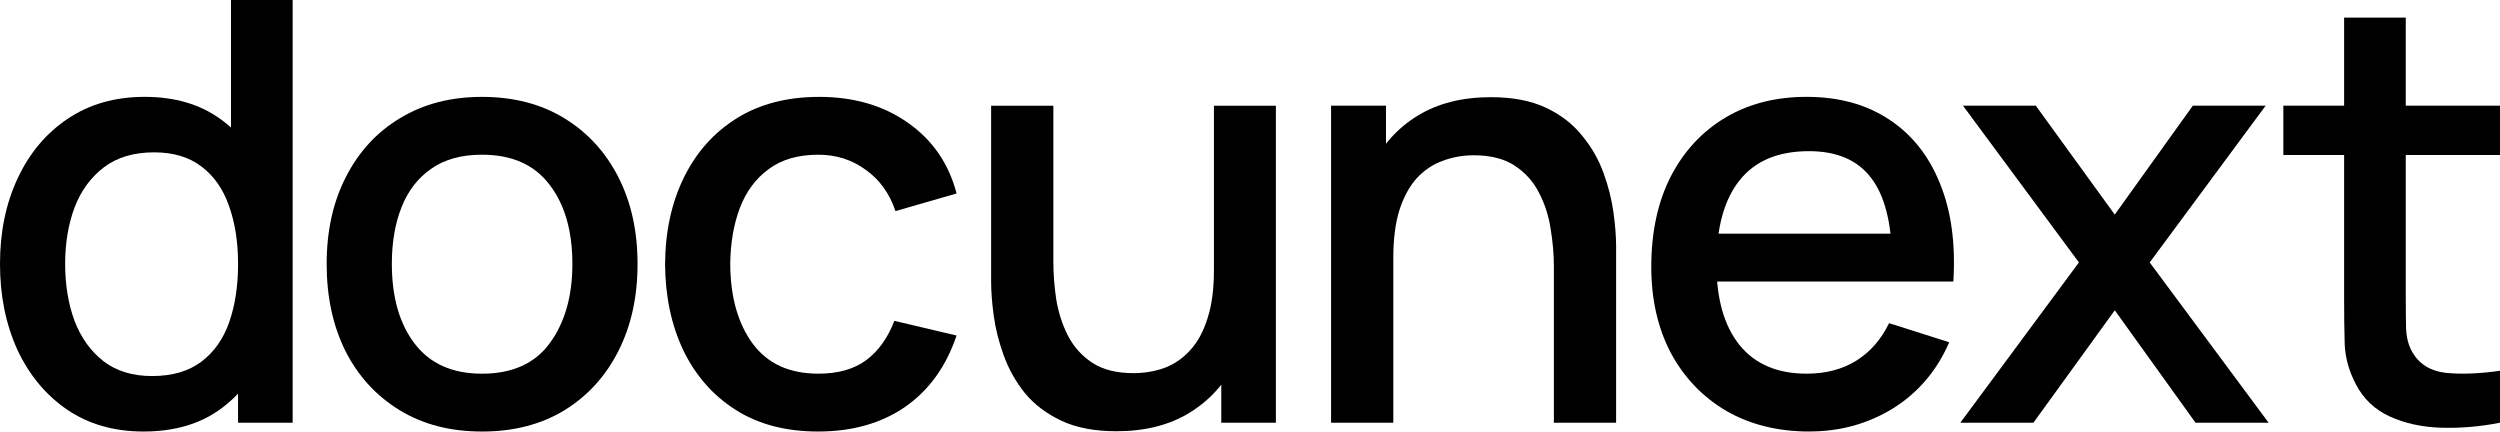
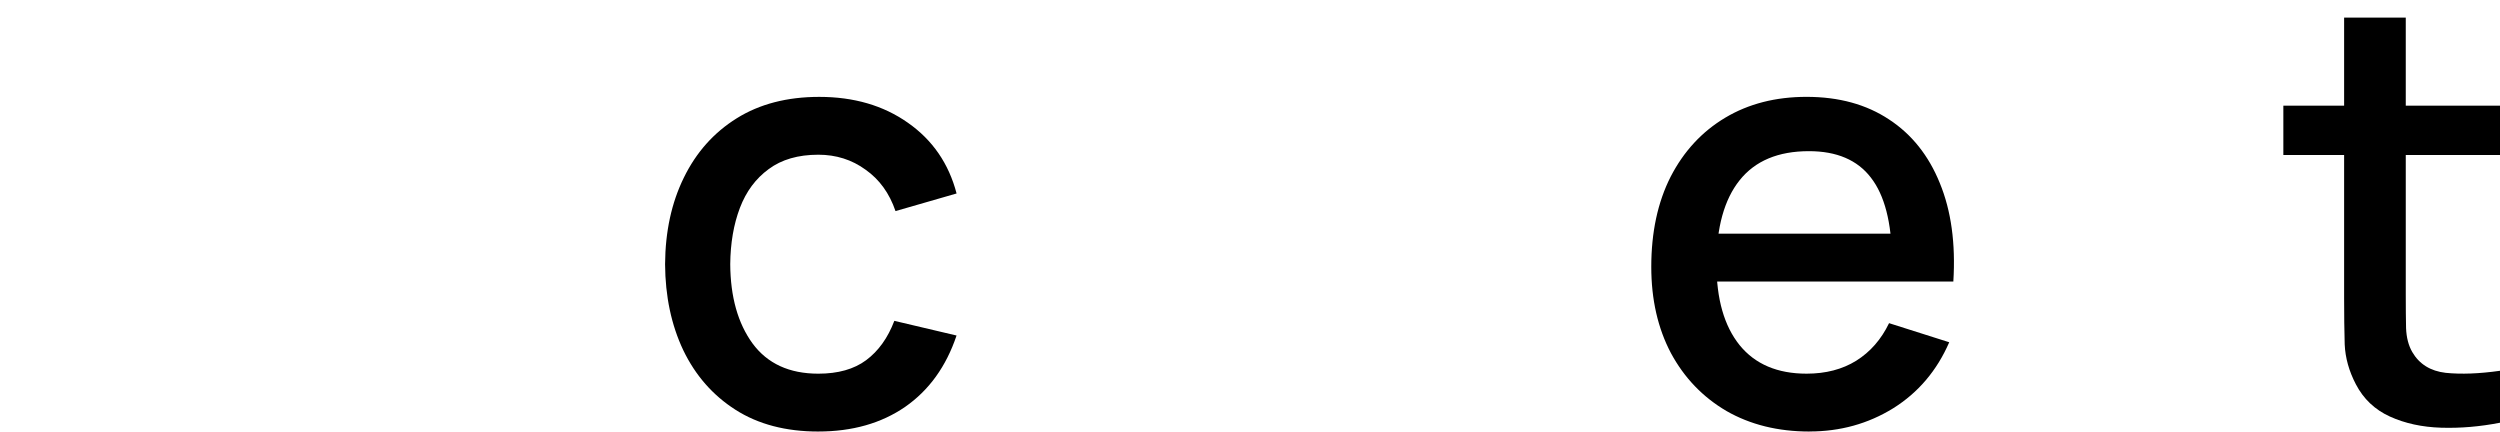
<svg xmlns="http://www.w3.org/2000/svg" xmlns:ns1="http://www.inkscape.org/namespaces/inkscape" xmlns:ns2="http://sodipodi.sourceforge.net/DTD/sodipodi-0.dtd" width="108.157mm" height="18.669mm" viewBox="0 0 108.157 18.669" version="1.1" id="svg5" ns1:export-filename="bitmap.svg" ns1:export-xdpi="96" ns1:export-ydpi="96" ns1:version="1.2.2 (b0a84865, 2022-12-01)" ns2:docname="bitmap.svg" ns1:dataloss="true">
  <ns2:namedview id="namedview7" pagecolor="#ffffff" bordercolor="#000000" borderopacity="0.25" ns1:showpageshadow="2" ns1:pageopacity="0.0" ns1:pagecheckerboard="0" ns1:deskcolor="#d1d1d1" ns1:document-units="mm" showgrid="false" ns1:zoom="0.914906" ns1:cx="219.1482" ns1:cy="44.266842" ns1:window-width="1706" ns1:window-height="1387" ns1:window-x="0" ns1:window-y="25" ns1:window-maximized="0" ns1:current-layer="layer1" />
  <defs id="defs2" />
  <g ns1:label="Layer 1" ns1:groupmode="layer" id="layer1" transform="translate(-91.533,-87.845)">
-     <path d="m 97.743,106.514 q -1.918,0 -3.315,-0.953 -1.384,-0.953 -2.146,-2.591 -0.749,-1.651 -0.749,-3.708 0,-2.07 0.762,-3.696 0.762,-1.638 2.159,-2.578 1.41,-0.953 3.34,-0.953 1.943,0 3.264,0.953 1.333,0.94 2.007,2.578 0.686,1.638 0.686,3.696 0,2.057 -0.686,3.696 -0.686,1.638 -2.019,2.603 -1.334,0.953 -3.302,0.953 z m 0.368,-2.4 q 1.308,0 2.134,-0.622 0.826,-0.622 1.206,-1.714 0.381,-1.092 0.381,-2.515 0,-1.422 -0.394,-2.515 -0.381,-1.092 -1.194,-1.702 -0.8,-0.61 -2.045,-0.61 -1.321,0 -2.172,0.648 -0.851,0.648 -1.27,1.74 -0.406,1.092 -0.406,2.438 0,1.359 0.406,2.464 0.419,1.092 1.245,1.74 0.838,0.648 2.108,0.648 z m 6.083,2.019 h -2.362 v -9.868 h -0.305 v -8.42 h 2.667 z" style="font-size:25.4px;line-height:0;font-family:'Museo Sans For Dell';-inkscape-font-specification:'Museo Sans For Dell';letter-spacing:-1.323px;fill:#000000;stroke-width:0.265" id="path1336" />
-     <path d="m 112.384,106.514 q -2.057,0 -3.569,-0.927 -1.511,-0.927 -2.337,-2.553 -0.813,-1.638 -0.813,-3.772 0,-2.146 0.838,-3.772 0.838,-1.638 2.349,-2.54 1.511,-0.914 3.531,-0.914 2.057,0 3.569,0.927 1.511,0.927 2.337,2.553 0.826,1.626 0.826,3.747 0,2.146 -0.838,3.785 -0.826,1.626 -2.337,2.553 -1.511,0.914 -3.556,0.914 z m 0,-2.502 q 1.968,0 2.934,-1.321 0.978,-1.333 0.978,-3.429 0,-2.146 -0.991,-3.429 -0.978,-1.295 -2.921,-1.295 -1.333,0 -2.197,0.61 -0.864,0.597 -1.283,1.664 -0.419,1.054 -0.419,2.451 0,2.159 0.991,3.454 0.991,1.295 2.908,1.295 z" style="font-size:25.4px;line-height:0;font-family:'Museo Sans For Dell';-inkscape-font-specification:'Museo Sans For Dell';letter-spacing:-0.841px;fill:#000000;stroke-width:0.265" id="path1338" />
    <path d="m 126.935,106.514 q -2.108,0 -3.581,-0.94 -1.473,-0.94 -2.261,-2.578 -0.775,-1.638 -0.787,-3.721 0.013,-2.121 0.813,-3.747 0.8,-1.638 2.286,-2.565 1.486,-0.927 3.569,-0.927 2.248,0 3.835,1.118 1.6,1.118 2.108,3.061 l -2.642,0.762 q -0.394,-1.156 -1.295,-1.791 -0.889,-0.648 -2.045,-0.648 -1.308,0 -2.146,0.622 -0.838,0.61 -1.245,1.676 -0.406,1.067 -0.419,2.438 0.013,2.121 0.965,3.429 0.965,1.308 2.845,1.308 1.283,0 2.07,-0.584 0.8,-0.597 1.219,-1.702 l 2.692,0.635 q -0.673,2.007 -2.223,3.086 -1.549,1.067 -3.759,1.067 z" style="font-size:25.4px;line-height:0;font-family:'Museo Sans For Dell';-inkscape-font-specification:'Museo Sans For Dell';letter-spacing:-0.841px;fill:#000000;stroke-width:0.265" id="path1340" />
-     <path d="m 139.835,106.502 q -1.422,0 -2.388,-0.457 -0.965,-0.457 -1.575,-1.194 -0.597,-0.749 -0.914,-1.626 -0.318,-0.876 -0.432,-1.714 -0.114,-0.838 -0.114,-1.473 v -7.62 h 2.692 v 6.744 q 0,0.8 0.127,1.651 0.14,0.838 0.508,1.562 0.381,0.724 1.054,1.168 0.686,0.445 1.778,0.445 0.711,0 1.346,-0.229 0.635,-0.241 1.105,-0.762 0.483,-0.521 0.749,-1.372 0.279,-0.851 0.279,-2.07 l 1.651,0.622 q 0,1.867 -0.699,3.302 -0.699,1.422 -2.007,2.223 -1.308,0.8 -3.162,0.8 z m 6.896,-0.368 h -2.362 v -3.962 h -0.318 v -9.754 h 2.68 z" style="font-size:25.4px;line-height:0;font-family:'Museo Sans For Dell';-inkscape-font-specification:'Museo Sans For Dell';letter-spacing:-1.156px;fill:#000000;stroke-width:0.265" id="path1342" />
-     <path d="m 161.45,106.133 h -2.692 v -6.744 q 0,-0.8 -0.14,-1.638 -0.127,-0.851 -0.508,-1.575 -0.368,-0.724 -1.054,-1.168 -0.673,-0.445 -1.765,-0.445 -0.711,0 -1.346,0.241 -0.635,0.229 -1.118,0.749 -0.47,0.521 -0.749,1.372 -0.267,0.851 -0.267,2.07 l -1.651,-0.622 q 0,-1.867 0.699,-3.289 0.699,-1.435 2.007,-2.235 1.308,-0.8 3.162,-0.8 1.422,0 2.388,0.457 0.965,0.457 1.562,1.206 0.61,0.737 0.927,1.613 0.318,0.876 0.432,1.714 0.114,0.838 0.114,1.473 z m -9.639,0 h -2.692 V 92.417 h 2.375 v 3.962 h 0.318 z" style="font-size:25.4px;line-height:0;font-family:'Museo Sans For Dell';-inkscape-font-specification:'Museo Sans For Dell';letter-spacing:-1.019px;fill:#000000;stroke-width:0.265" id="path1344" />
    <path d="m 169.817,106.514 q -2.045,0 -3.594,-0.889 -1.537,-0.902 -2.4,-2.502 -0.851,-1.613 -0.851,-3.734 0,-2.248 0.838,-3.899 0.851,-1.651 2.362,-2.553 1.511,-0.902 3.518,-0.902 2.095,0 3.569,0.978 1.473,0.965 2.197,2.756 0.737,1.791 0.584,4.255 h -2.654 v -0.965 q -0.025,-2.388 -0.914,-3.531 -0.876,-1.143 -2.68,-1.143 -1.994,0 -2.997,1.257 -1.003,1.257 -1.003,3.632 0,2.261 1.003,3.505 1.003,1.232 2.896,1.232 1.245,0 2.146,-0.559 0.914,-0.572 1.422,-1.626 l 2.603,0.826 q -0.8,1.841 -2.426,2.857 -1.626,1.003 -3.619,1.003 z m 4.902,-6.49 h -9.792 v -2.07 h 9.792 z" style="font-weight:600;font-size:25.4px;line-height:0;font-family:'Manrope Variable';-inkscape-font-specification:'Manrope Variable Semi-Bold';letter-spacing:-1.019px;fill:#000000;stroke-width:0.265" id="path1346" />
-     <path d="m 179.504,106.133 h -3.162 l 5.131,-6.934 -5.016,-6.782 h 3.15 l 3.416,4.712 3.378,-4.712 h 3.15 l -5.016,6.782 5.144,6.934 h -3.162 l -3.493,-4.864 z" style="font-weight:600;font-size:25.4px;line-height:0;font-family:'Manrope Variable';-inkscape-font-specification:'Manrope Variable Semi-Bold';letter-spacing:0.132px;fill:#000000;stroke-width:0.265" id="path1348" />
    <path d="m 199.69,103.885 v 2.248 q -1.295,0.254 -2.54,0.216 -1.245,-0.038 -2.223,-0.483 -0.978,-0.445 -1.473,-1.397 -0.445,-0.851 -0.483,-1.727 -0.025,-0.889 -0.025,-2.007 V 88.607 h 2.667 v 12.002 q 0,0.826 0.013,1.435 0.025,0.61 0.267,1.029 0.457,0.787 1.448,0.902 1.003,0.102 2.349,-0.089 z m 0,-9.335 h -9.373 v -2.134 h 9.373 z" style="font-weight:600;font-size:25.4px;line-height:0;font-family:'Manrope Variable';-inkscape-font-specification:'Manrope Variable Semi-Bold';letter-spacing:0.132px;fill:#000000;stroke-width:0.265" id="path1350" />
  </g>
</svg>